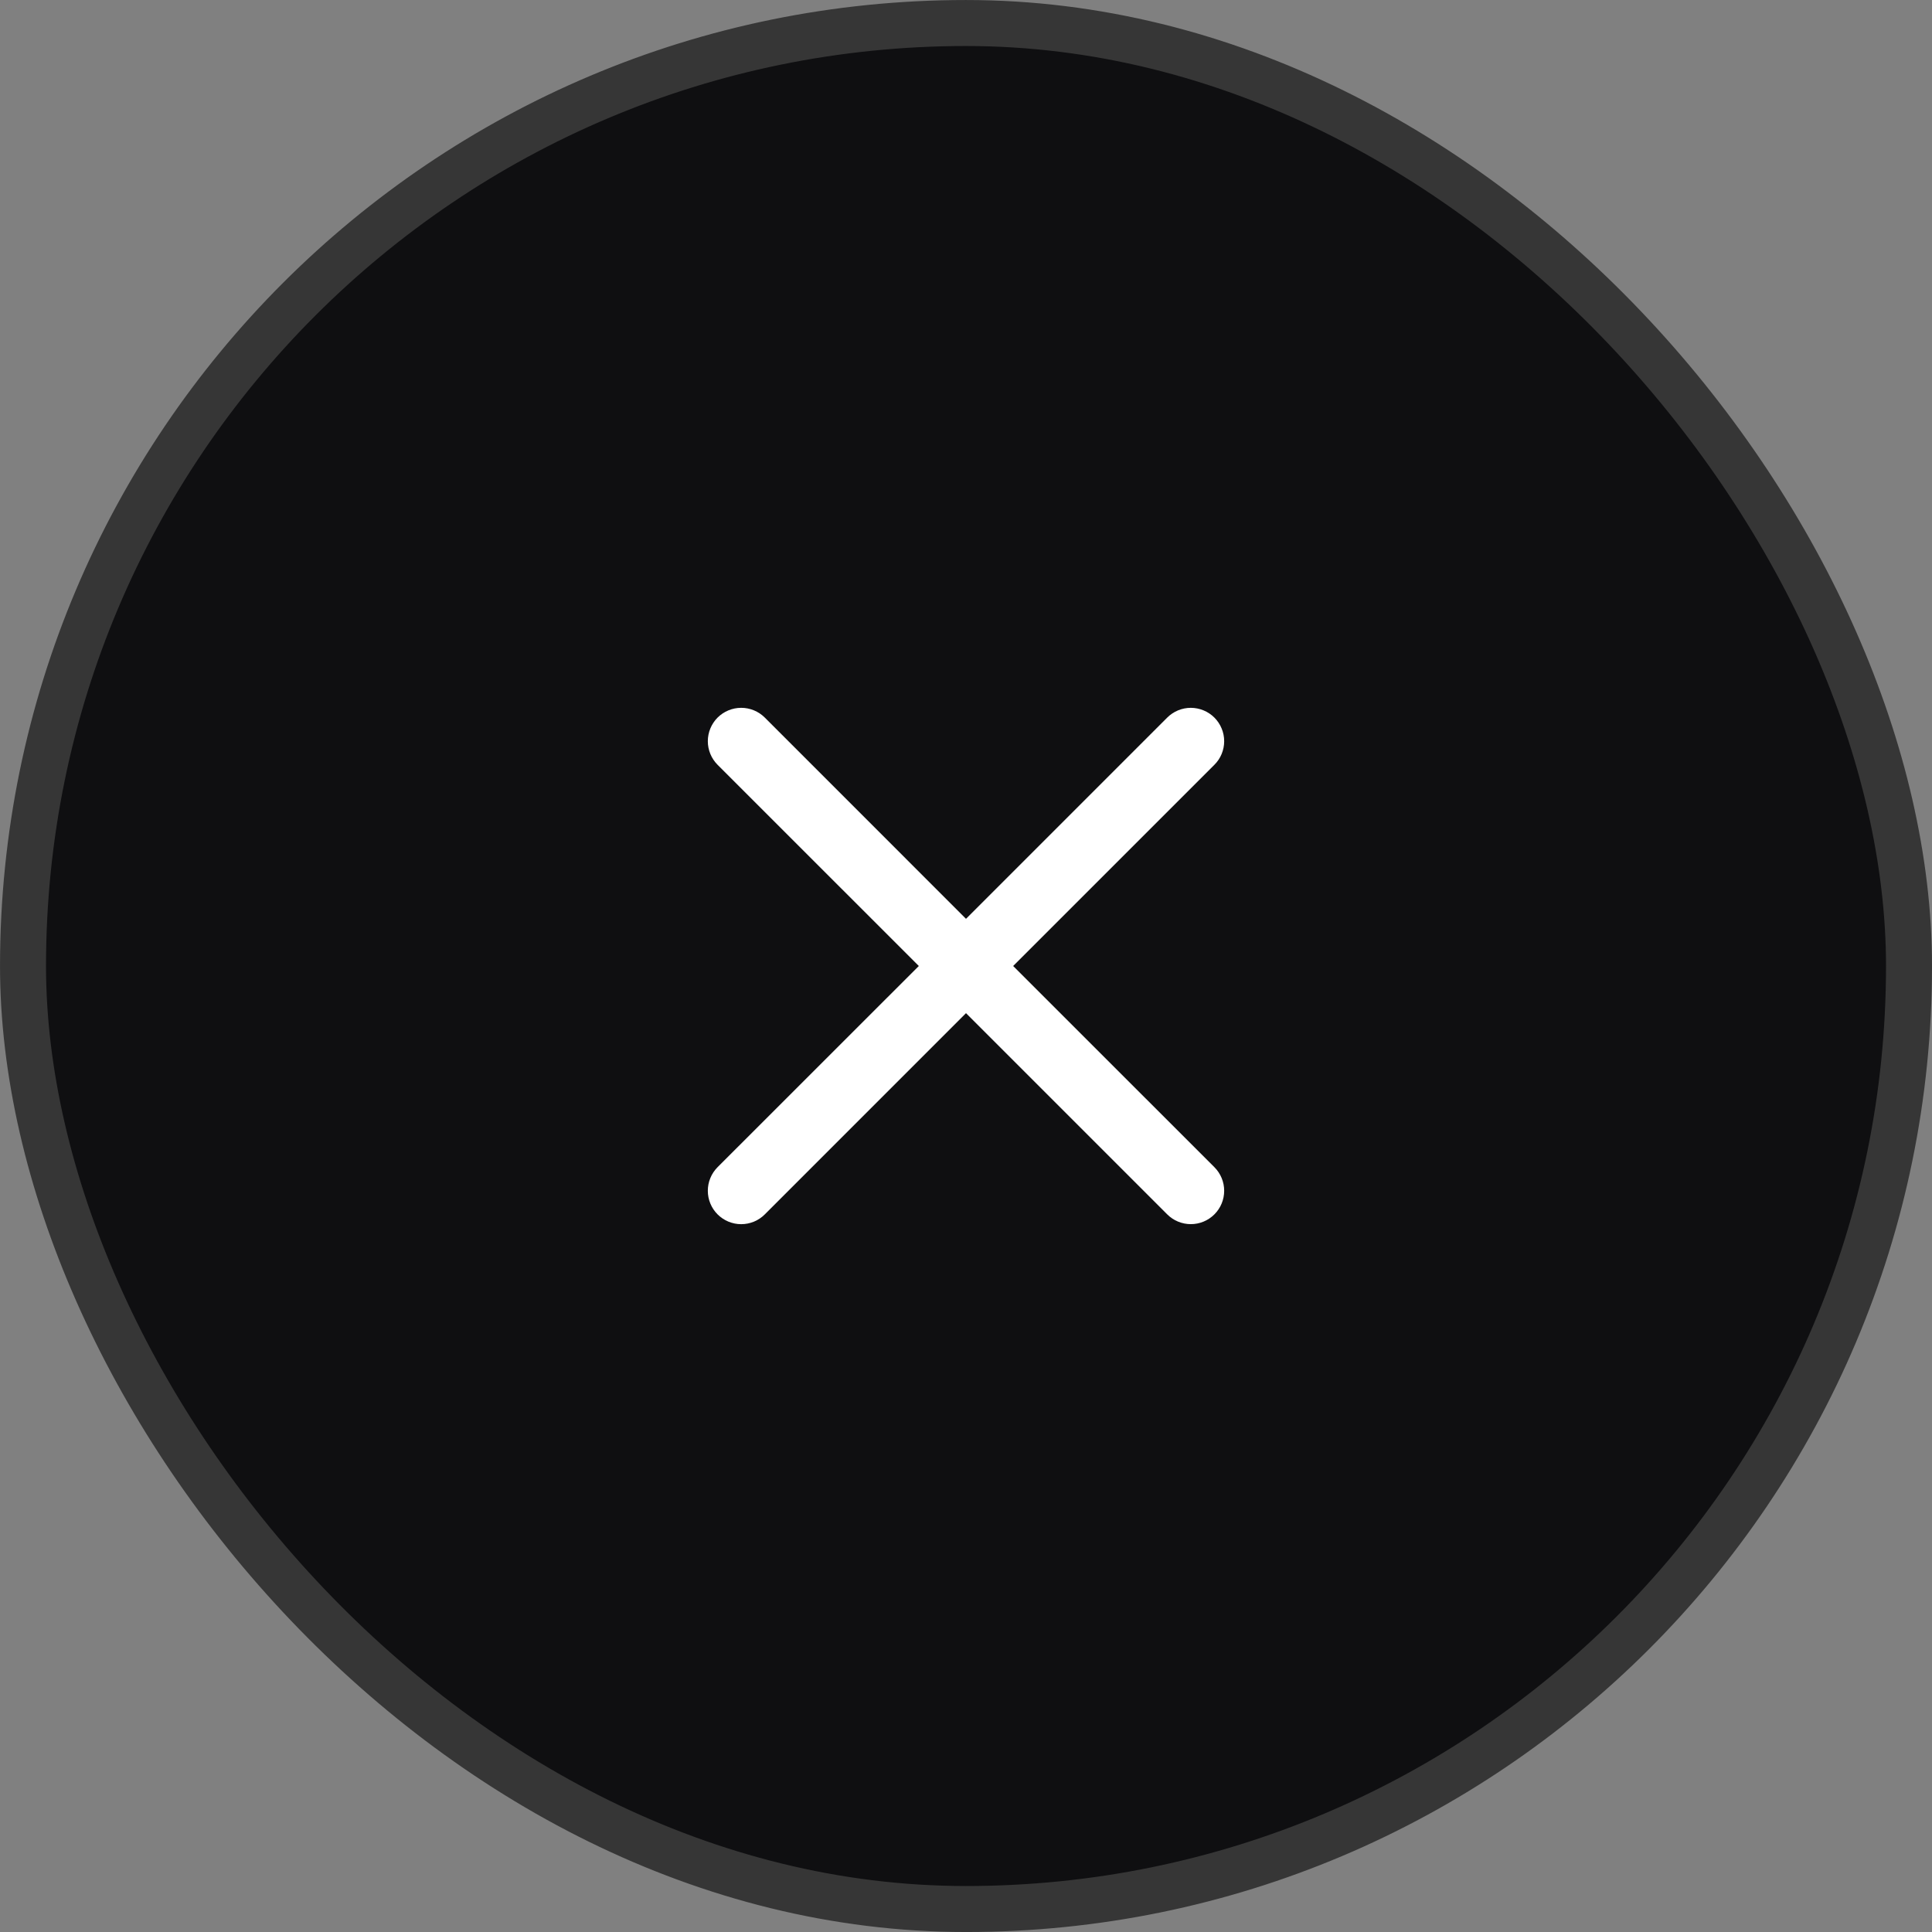
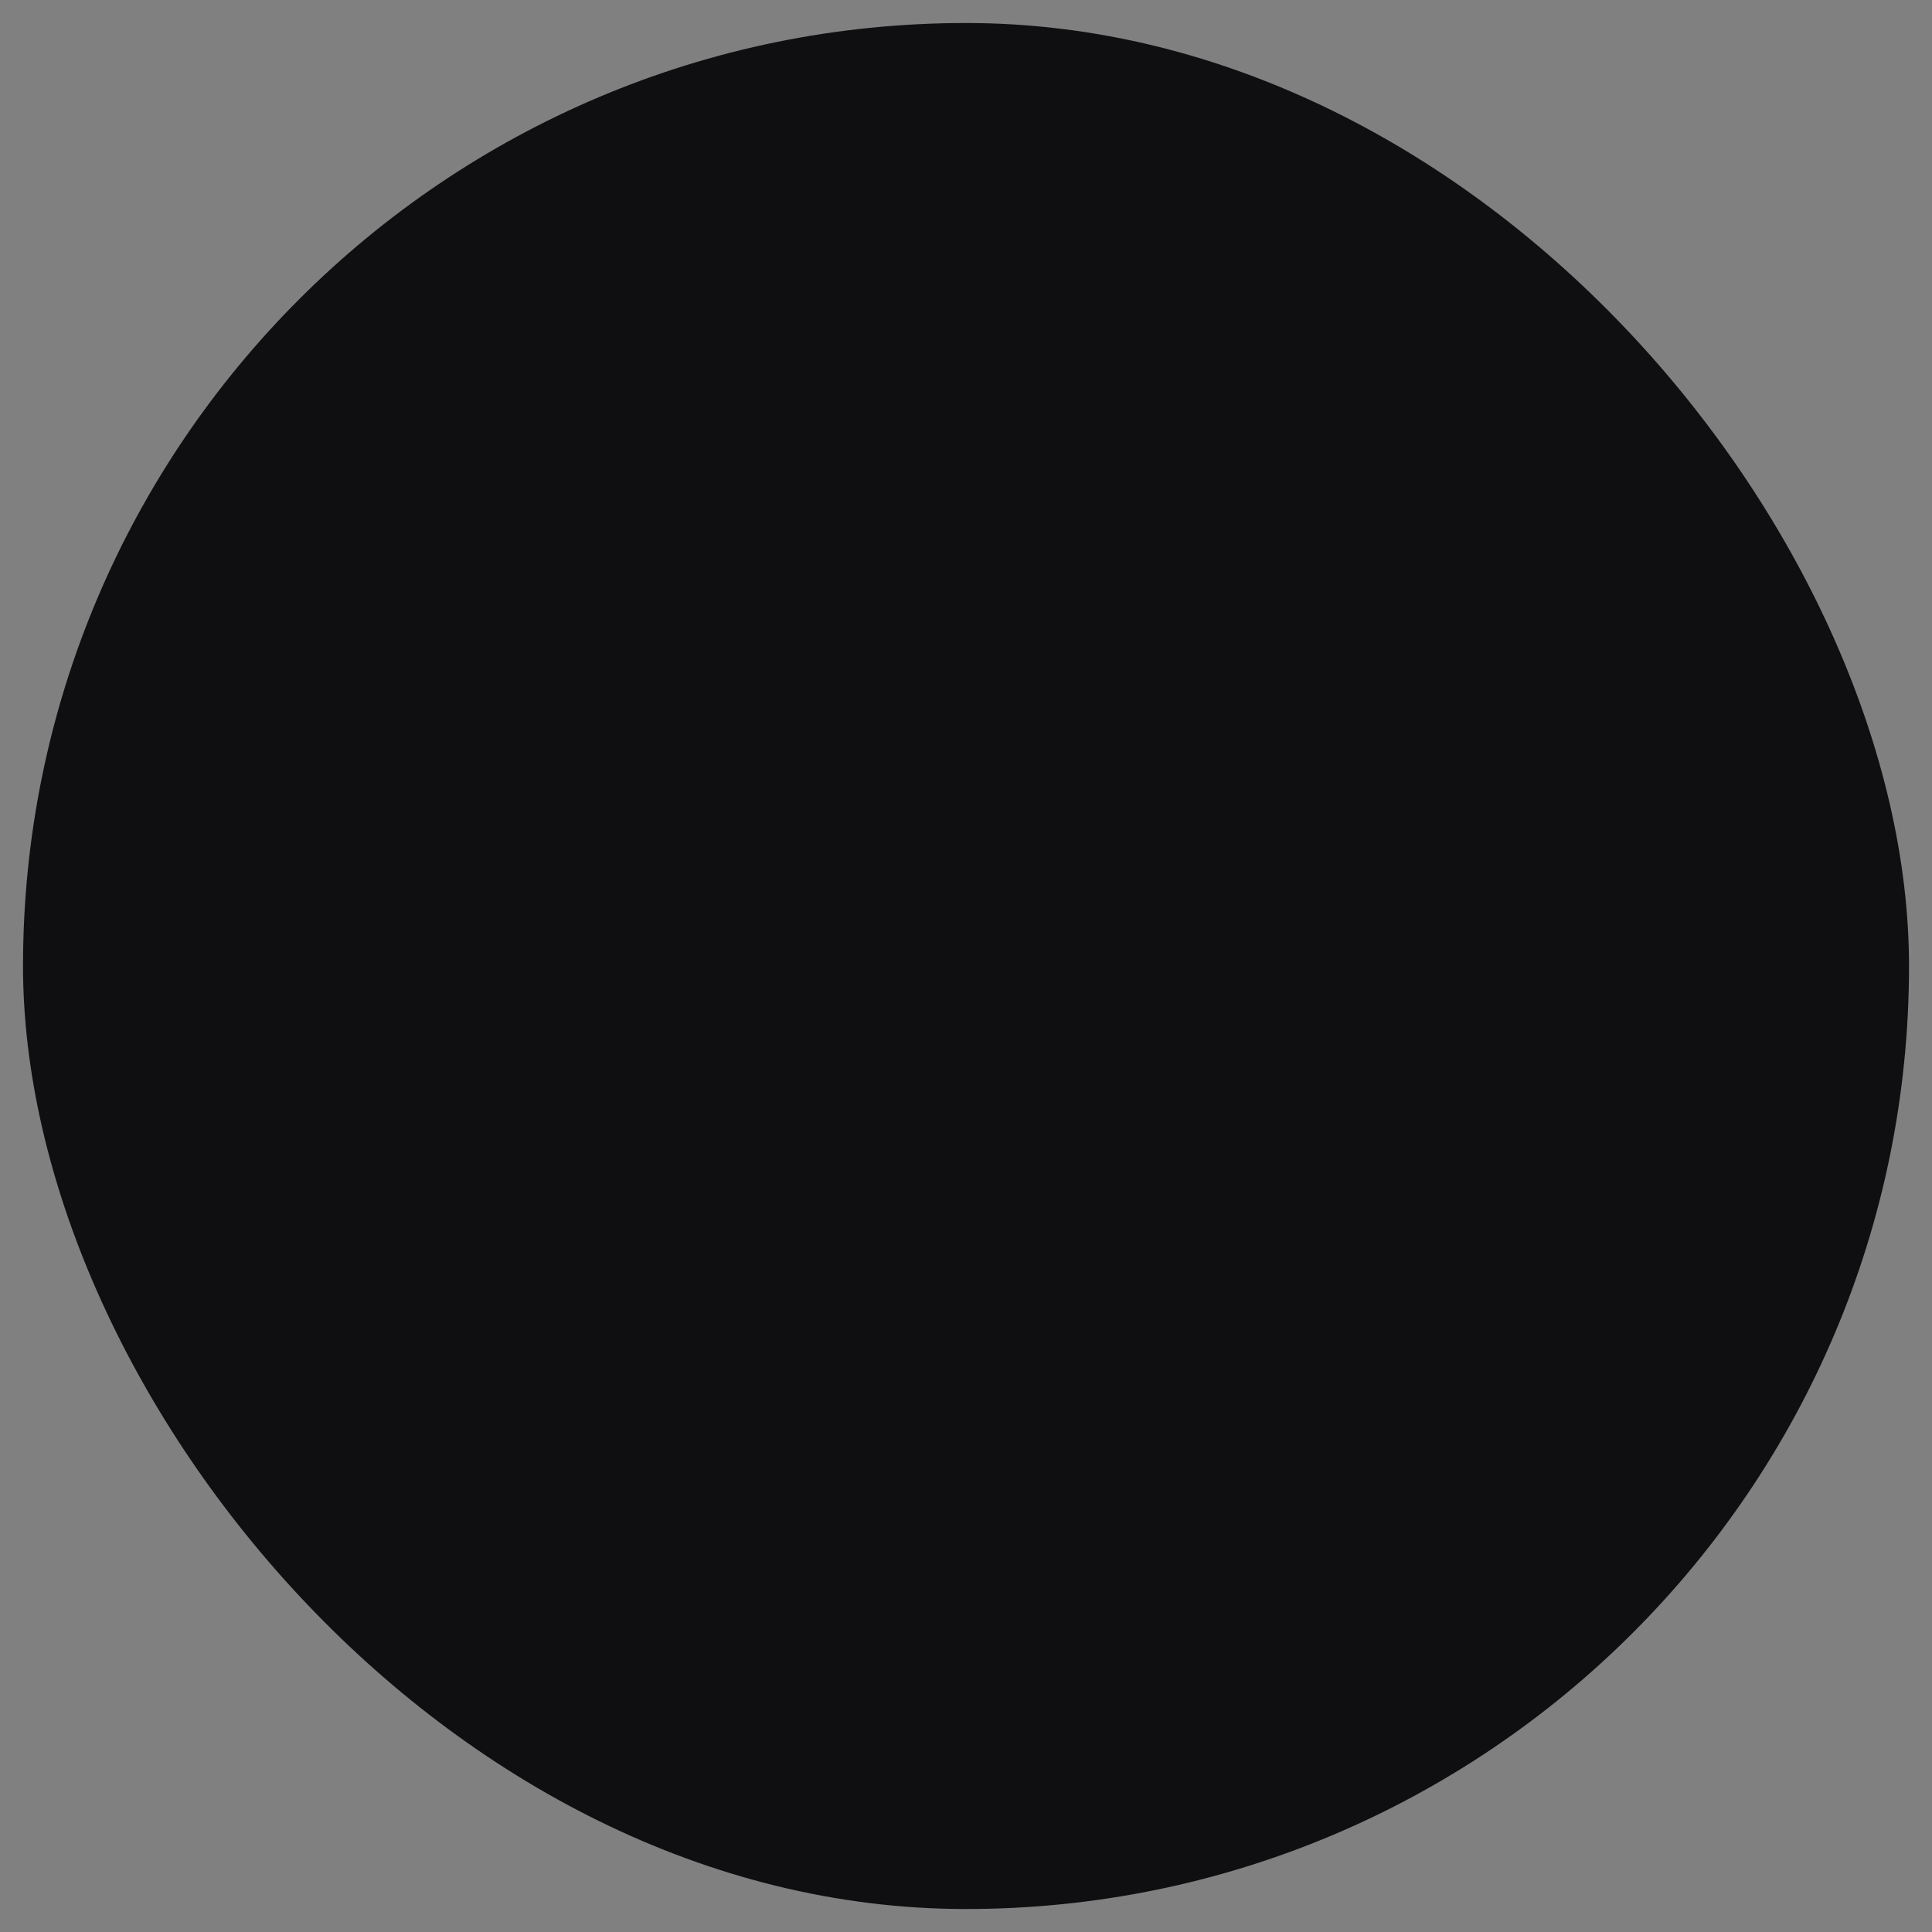
<svg xmlns="http://www.w3.org/2000/svg" width="57" height="57" viewBox="0 0 57 57" fill="none">
  <rect x="0" y="0" width="57" height="57" fill="#808080" stroke="none" />
  <rect x="0.679" y="0.679" width="55.643" height="55.643" rx="27.821" fill="#0F0F11" />
-   <rect x="0.679" y="0.679" width="55.643" height="55.643" rx="27.821" stroke="#363636" stroke-width="1.357" />
-   <path fill-rule="evenodd" clip-rule="evenodd" d="M35.828 22.564C35.92 22.473 35.992 22.365 36.042 22.245C36.091 22.126 36.117 21.998 36.117 21.869C36.117 21.739 36.092 21.611 36.042 21.492C35.993 21.372 35.92 21.264 35.829 21.172C35.738 21.081 35.629 21.008 35.51 20.959C35.39 20.909 35.262 20.884 35.133 20.883C35.004 20.883 34.876 20.909 34.756 20.958C34.637 21.008 34.528 21.08 34.437 21.171L28.5 27.108L22.564 21.171C22.38 20.987 22.129 20.883 21.868 20.883C21.607 20.883 21.356 20.987 21.171 21.171C20.987 21.356 20.883 21.607 20.883 21.868C20.883 22.129 20.987 22.38 21.171 22.564L27.108 28.5L21.171 34.435C21.08 34.527 21.007 34.635 20.958 34.755C20.908 34.874 20.883 35.002 20.883 35.132C20.883 35.261 20.908 35.389 20.958 35.509C21.007 35.628 21.08 35.737 21.171 35.828C21.356 36.013 21.607 36.117 21.868 36.117C21.997 36.117 22.125 36.091 22.245 36.042C22.364 35.992 22.473 35.92 22.564 35.828L28.5 29.891L34.437 35.828C34.622 36.013 34.872 36.116 35.133 36.116C35.394 36.116 35.645 36.012 35.829 35.827C36.014 35.643 36.117 35.392 36.117 35.131C36.117 34.87 36.013 34.62 35.828 34.435L29.891 28.5L35.828 22.564Z" fill="white" />
</svg>